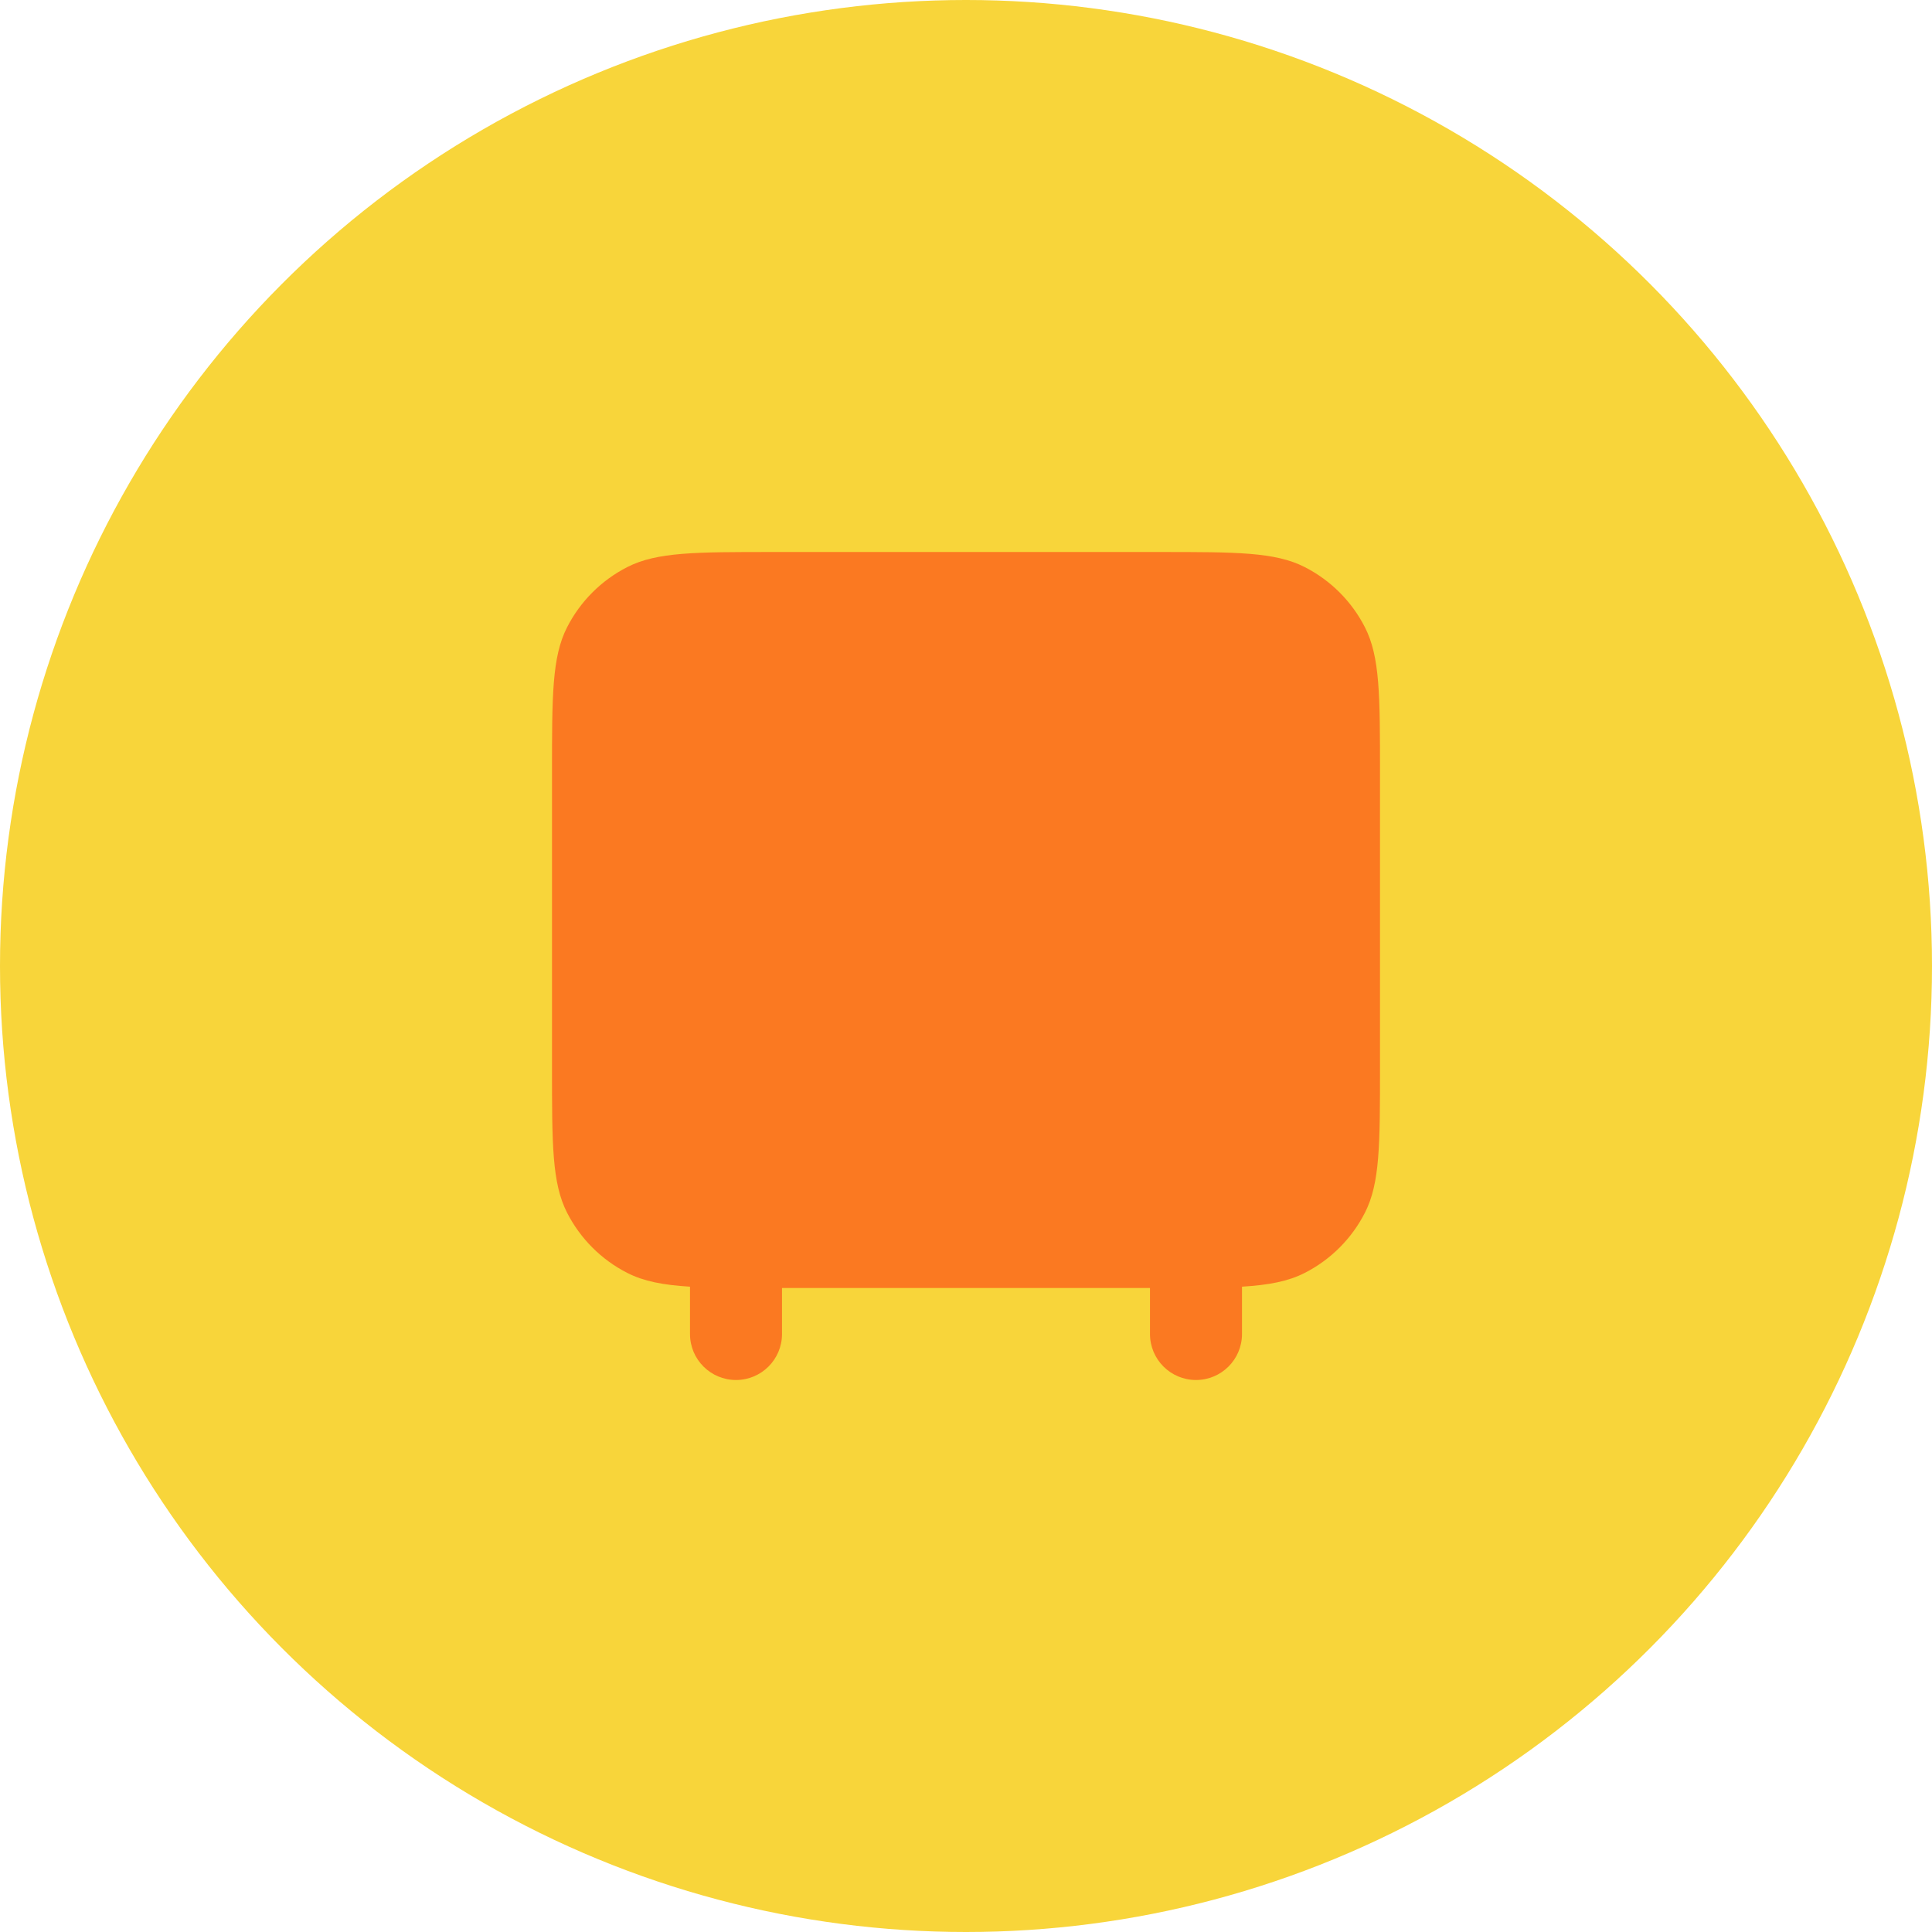
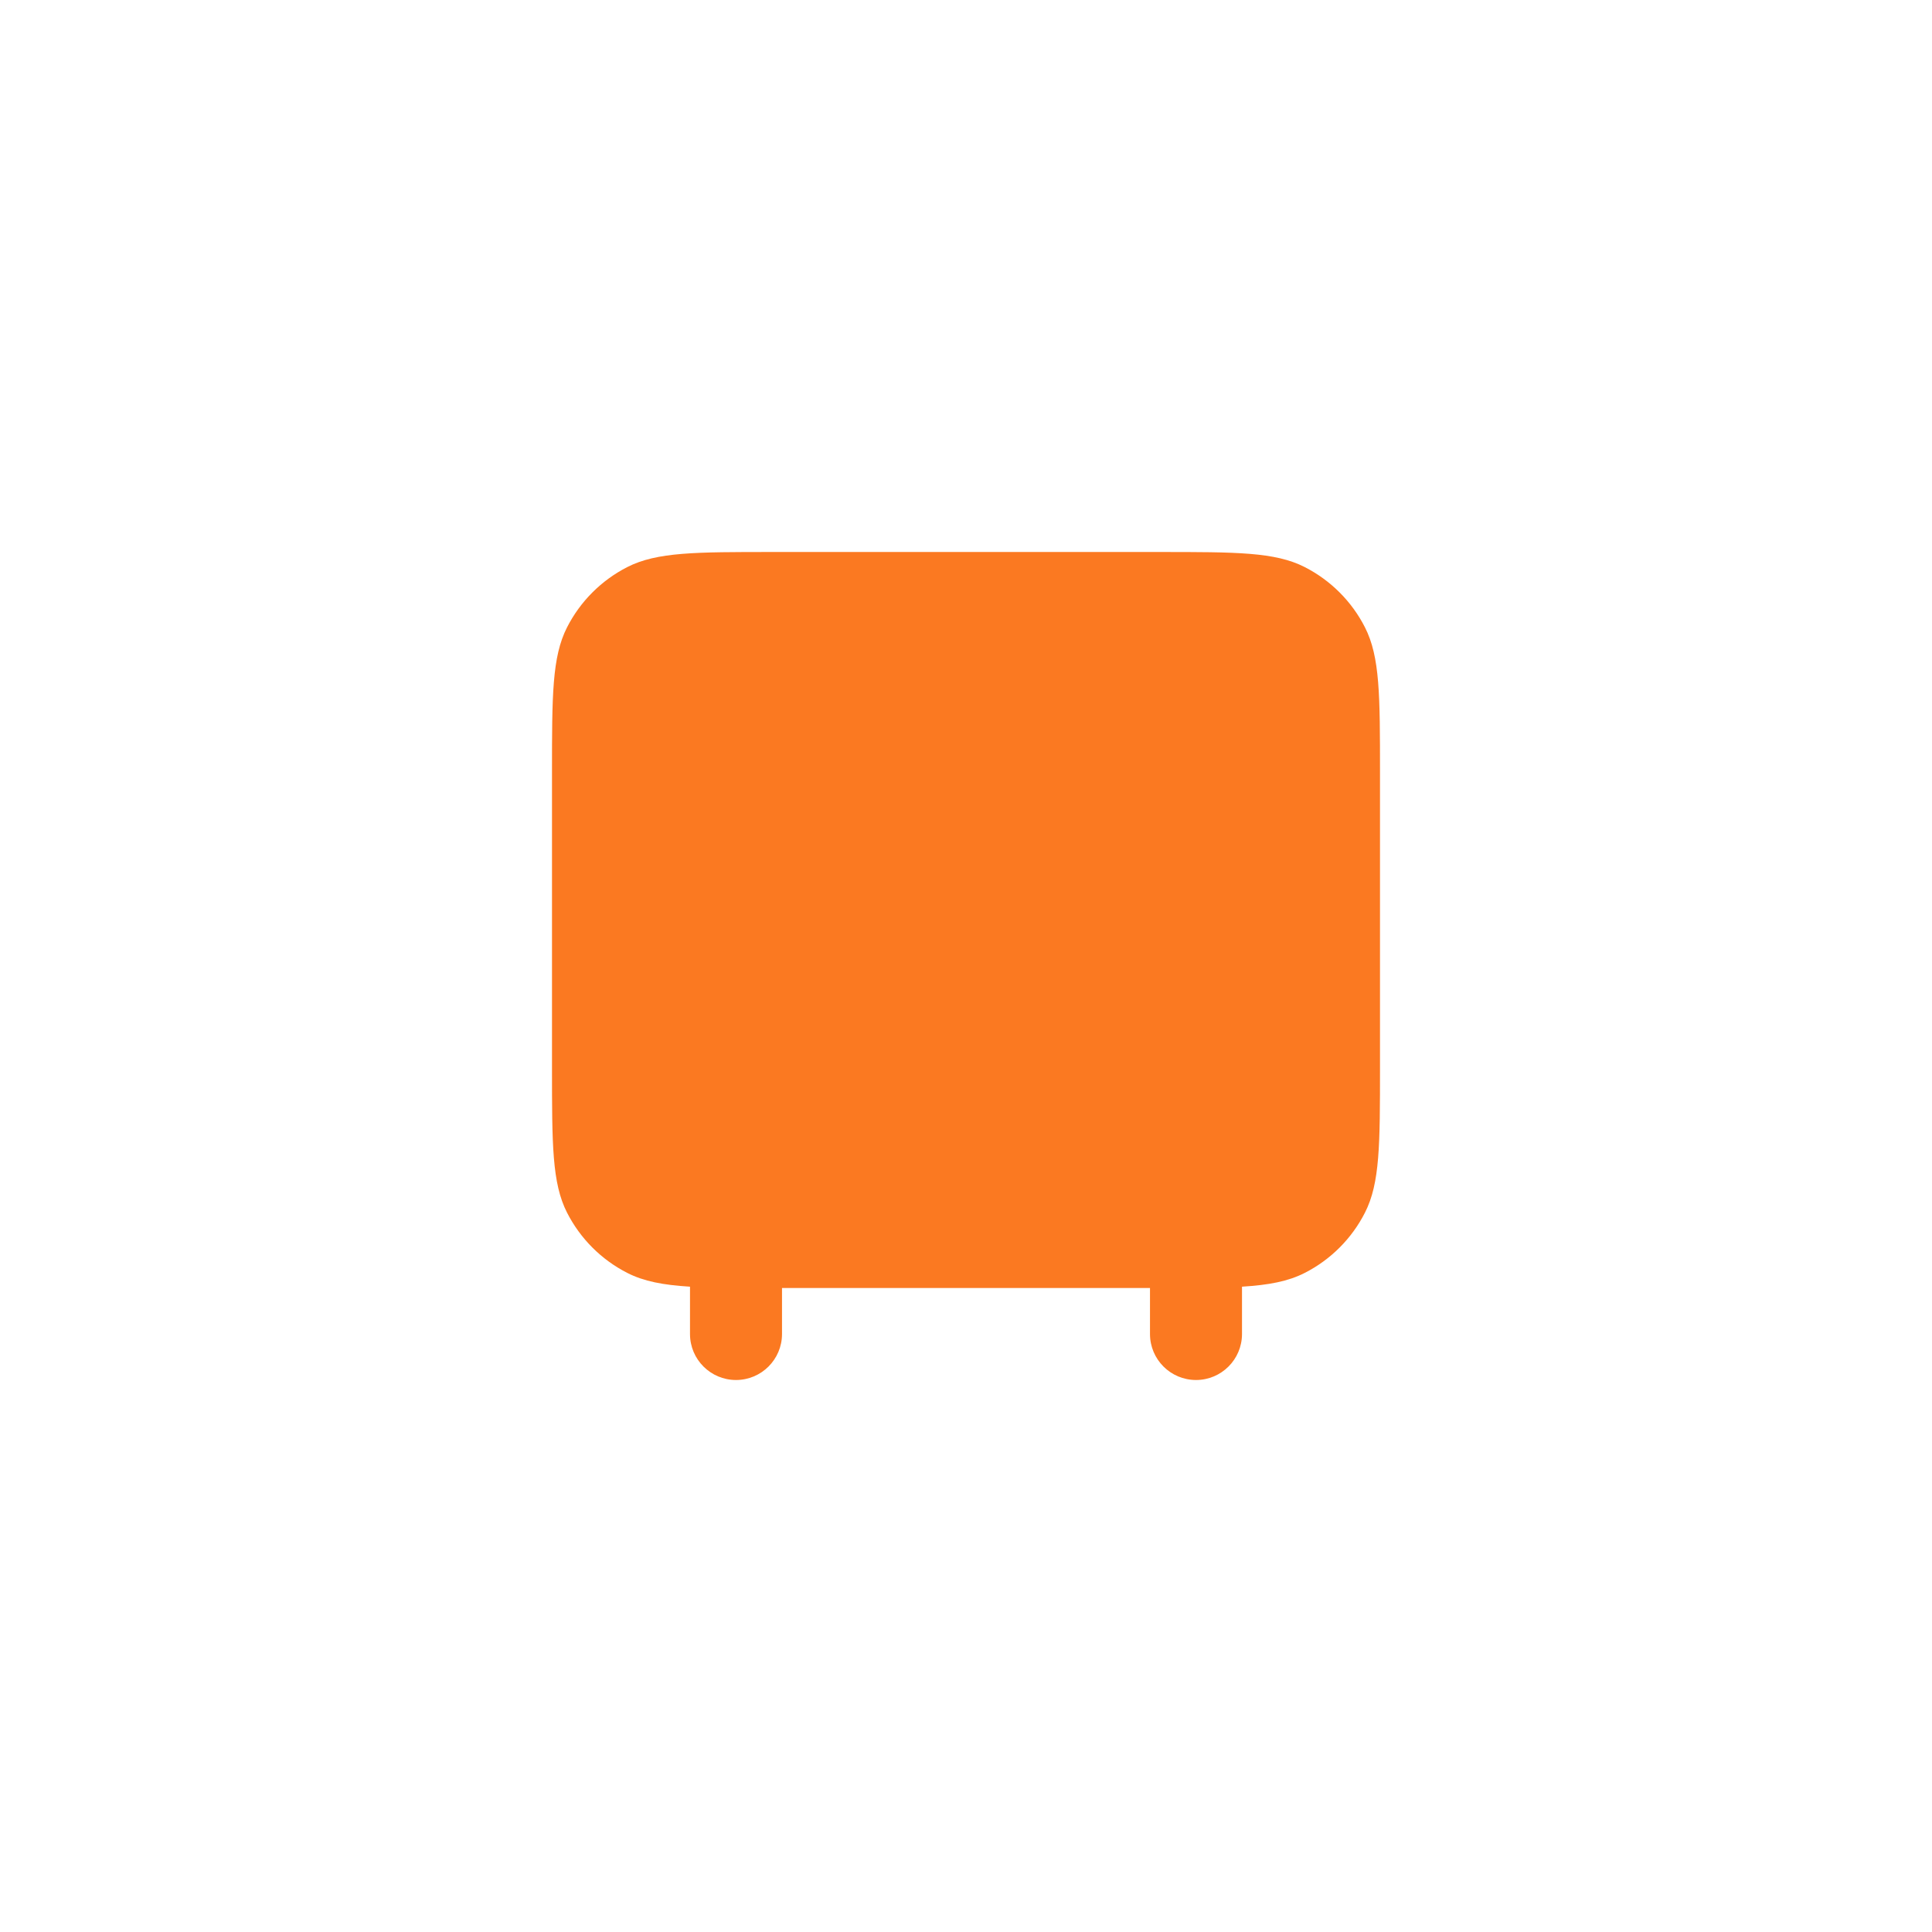
<svg xmlns="http://www.w3.org/2000/svg" width="56" height="56" viewBox="0 0 56 56">
-   <circle cx="28" cy="28" r="28" fill="#F8D53A" />
  <path d="M16.436 18.184C16 19.04 16 20.16 16 22.4V30.933C16 33.173 16 34.294 16.436 35.149C16.82 35.902 17.431 36.514 18.184 36.897C18.659 37.139 19.216 37.247 20 37.295V38.667C20 39.403 20.597 40 21.333 40C22.07 40 22.667 39.403 22.667 38.667V37.333H33.333V38.667C33.333 39.403 33.93 40 34.667 40C35.403 40 36 39.403 36 38.667V37.295C36.784 37.247 37.341 37.139 37.816 36.897C38.569 36.514 39.181 35.902 39.564 35.149C40 34.294 40 33.173 40 30.933V22.4C40 20.16 40 19.04 39.564 18.184C39.181 17.431 38.569 16.82 37.816 16.436C36.96 16 35.84 16 33.6 16H22.4C20.16 16 19.04 16 18.184 16.436C17.431 16.82 16.82 17.431 16.436 18.184ZM29.333 26.667C29.333 27.403 28.736 28 28 28C27.264 28 26.667 27.403 26.667 26.667C26.667 25.93 27.264 25.333 28 25.333C28.736 25.333 29.333 25.93 29.333 26.667ZM24.228 28C24.629 29.137 25.53 30.037 26.667 30.439V32C26.667 32.736 27.264 33.333 28 33.333C28.736 33.333 29.333 32.736 29.333 32V30.439C30.47 30.037 31.371 29.137 31.772 28H33.333C34.07 28 34.667 27.403 34.667 26.667C34.667 25.93 34.07 25.333 33.333 25.333H31.772C31.371 24.197 30.47 23.296 29.333 22.894V21.333C29.333 20.597 28.736 20 28 20C27.264 20 26.667 20.597 26.667 21.333V22.894C25.53 23.296 24.629 24.197 24.228 25.333H22.667C21.93 25.333 21.333 25.93 21.333 26.667C21.333 27.403 21.93 28 22.667 28H24.228Z" fill="#FB7921" />
</svg>